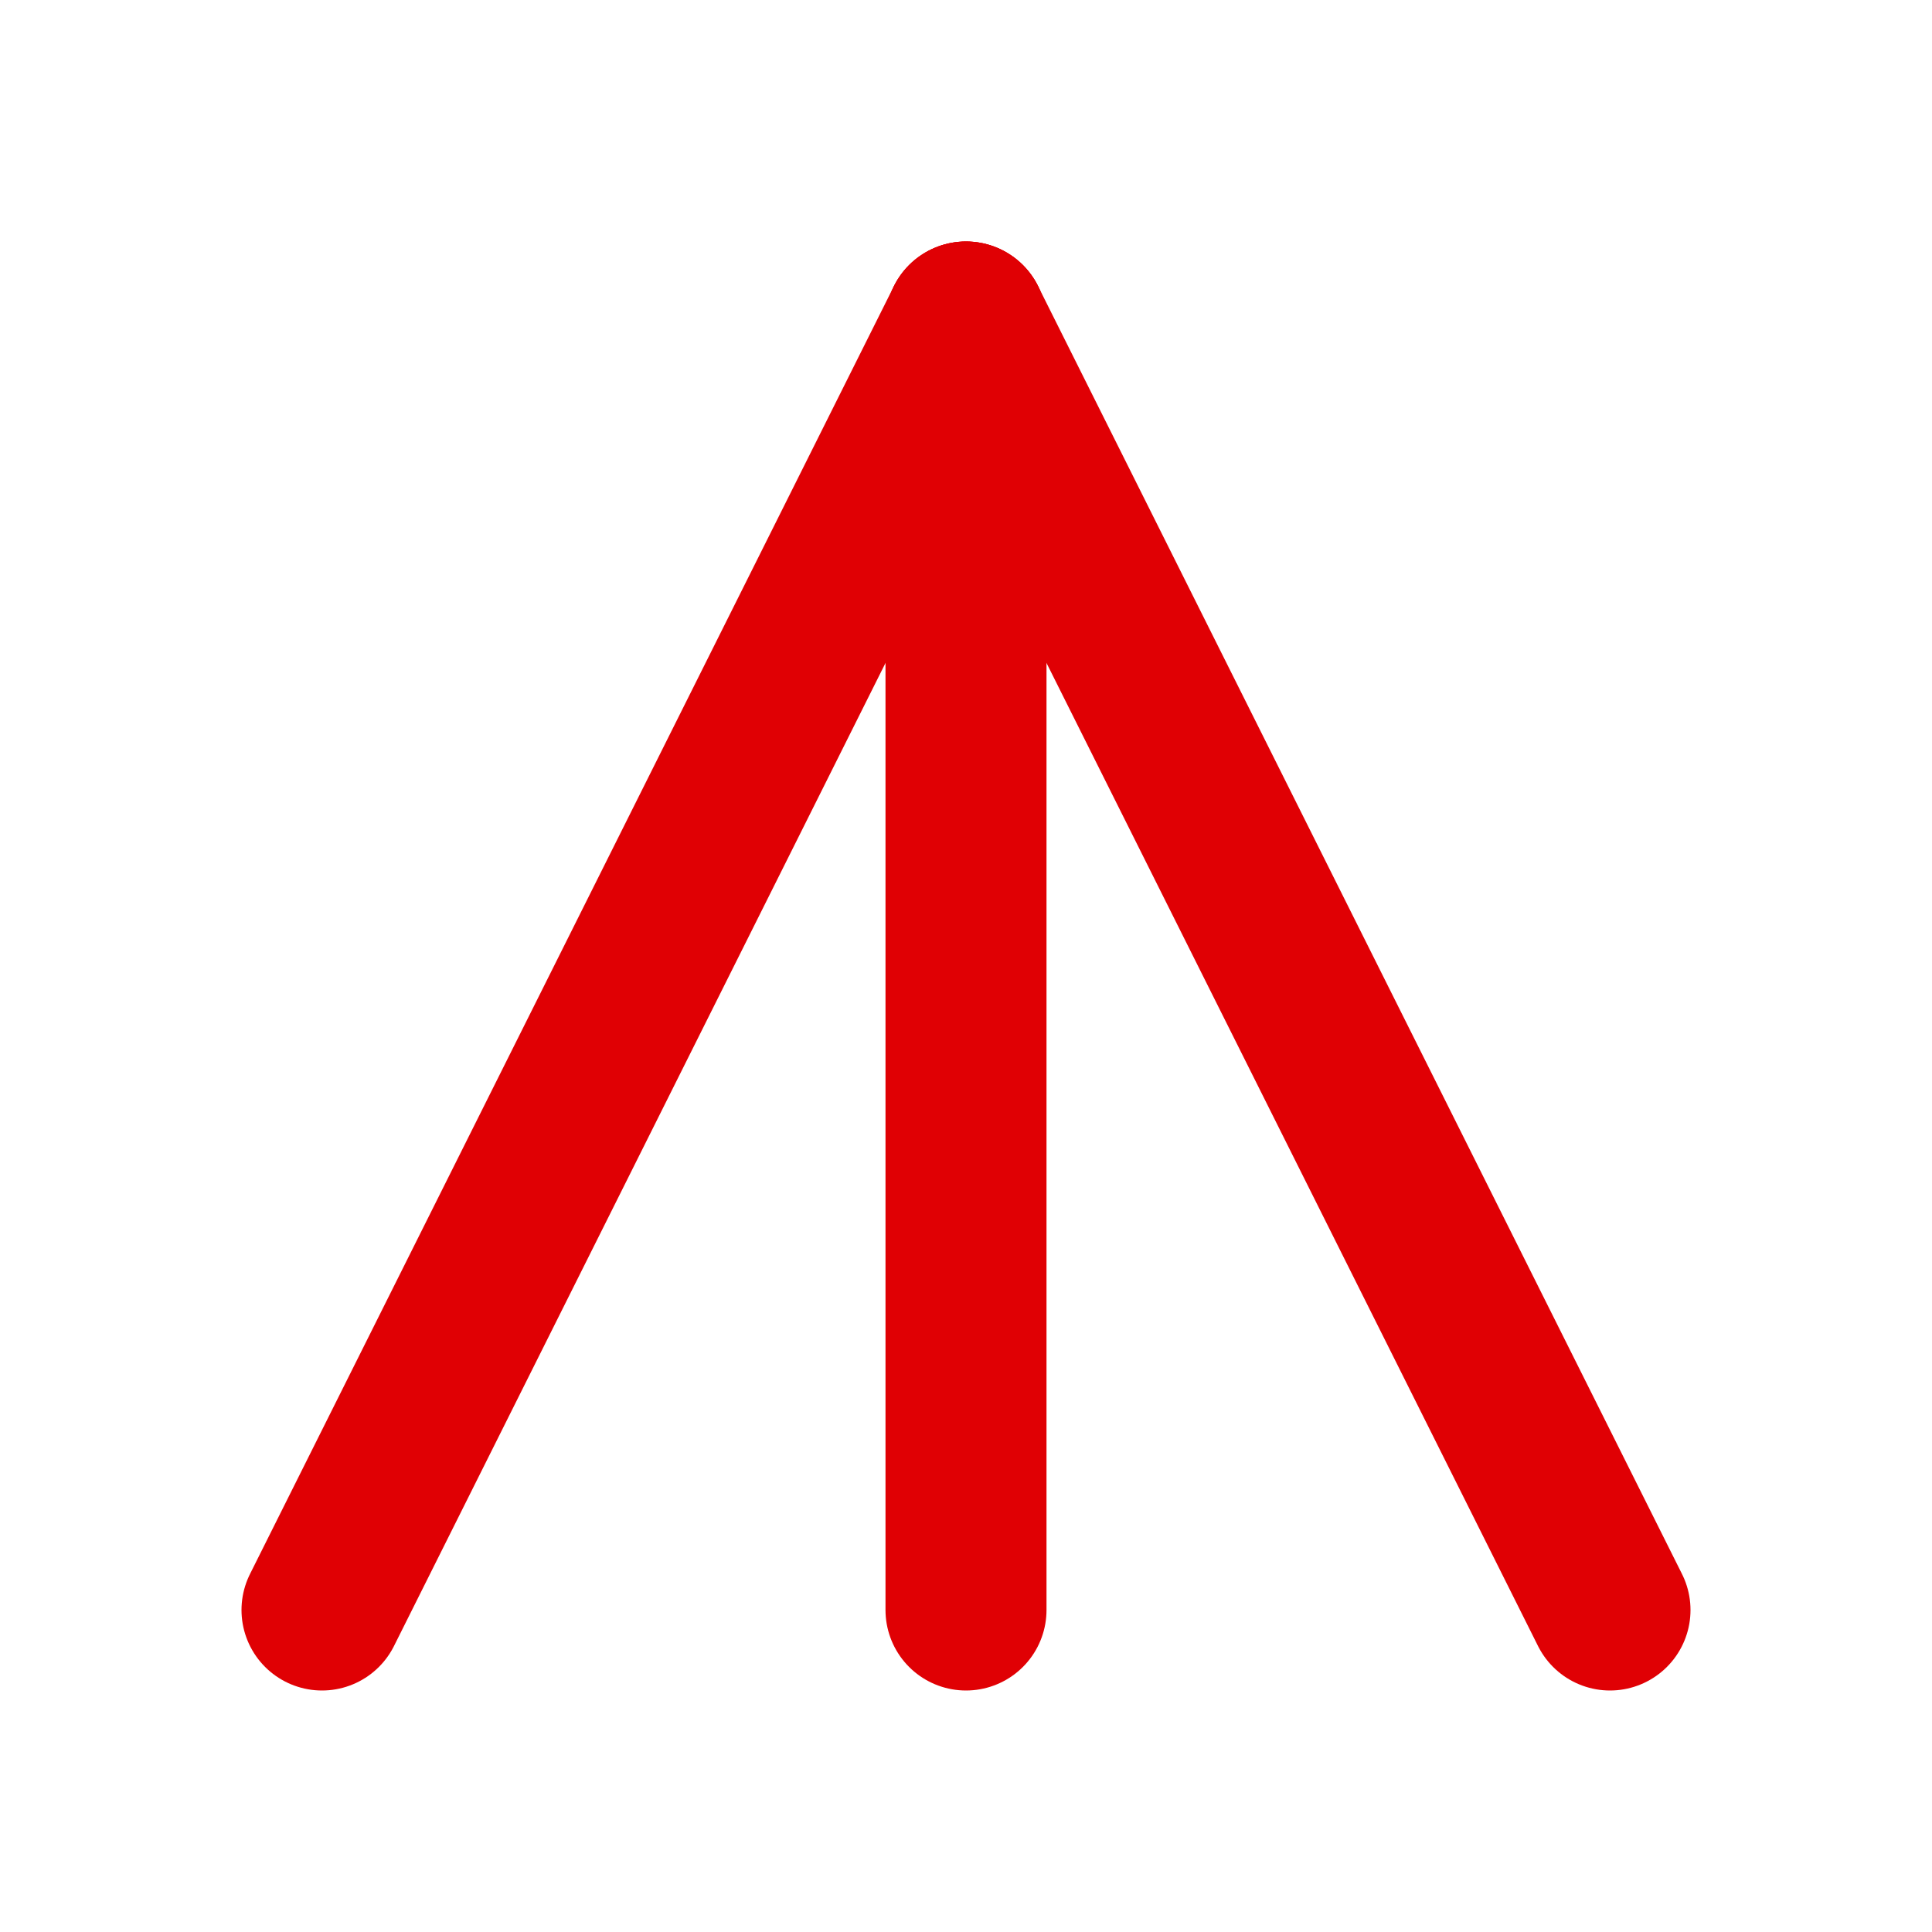
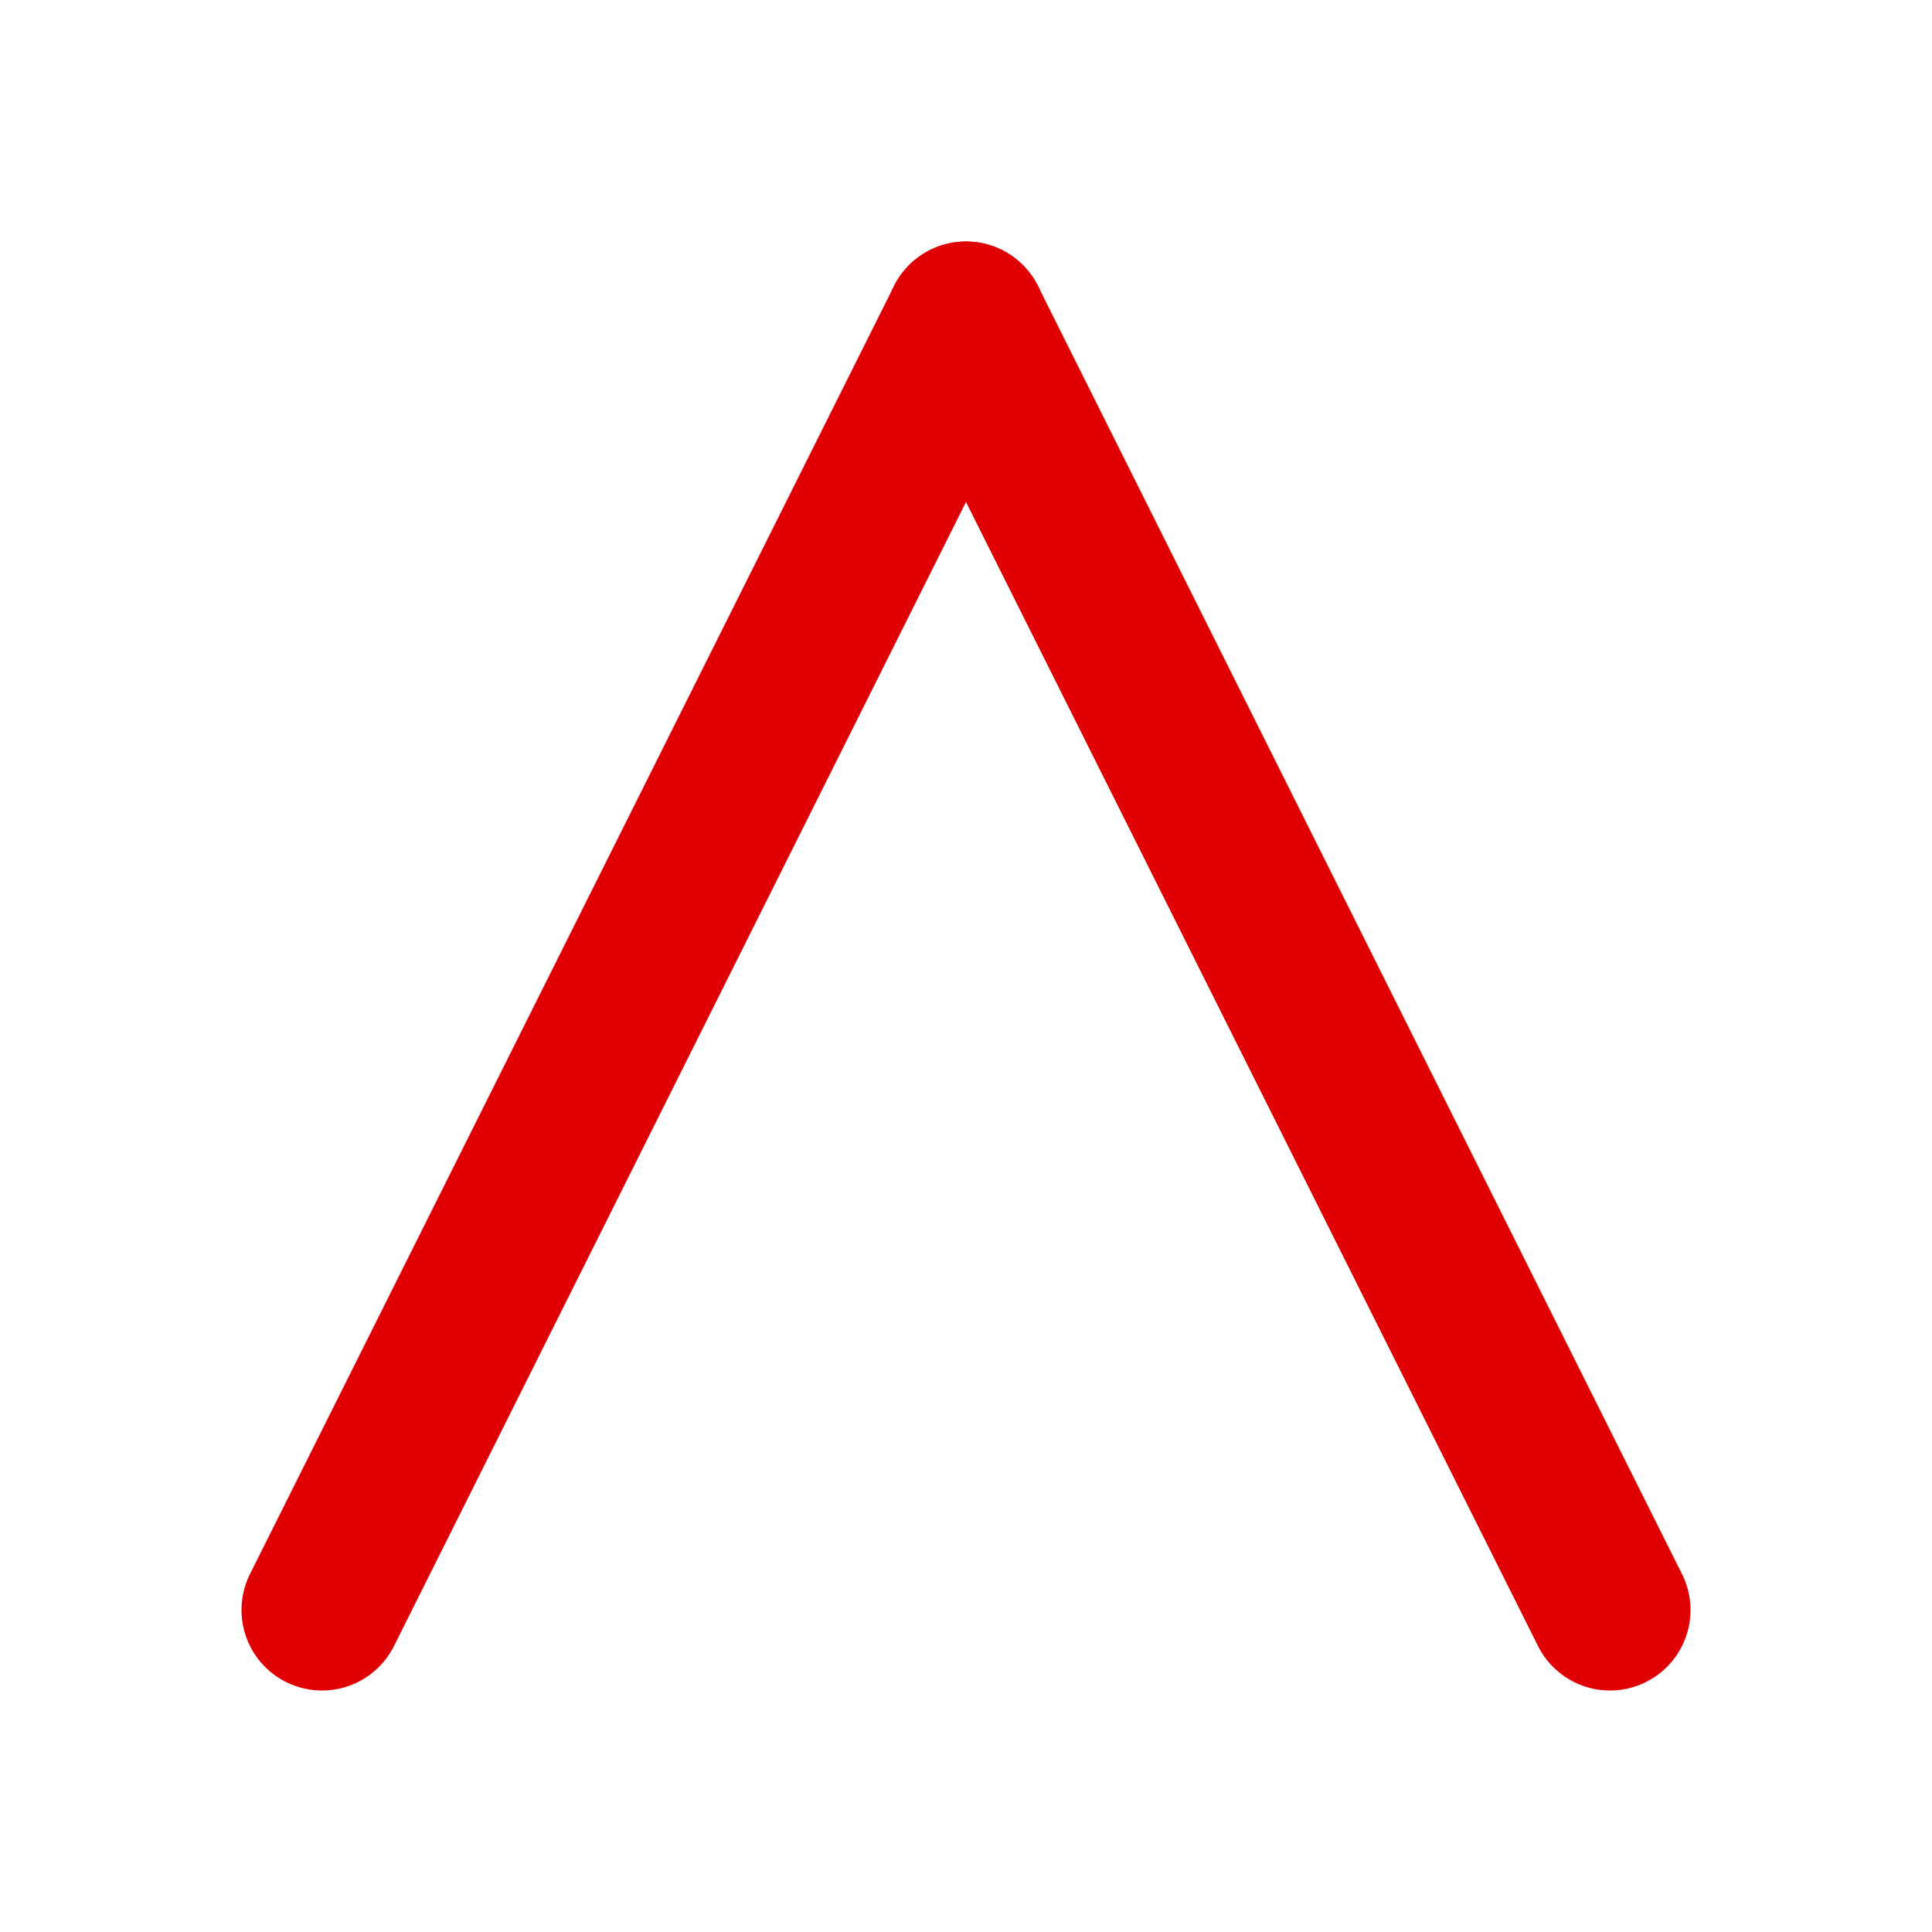
<svg xmlns="http://www.w3.org/2000/svg" width="48" height="48" viewBox="0 0 24 24" fill="none" stroke="#e00004" stroke-width="2" stroke-linecap="round" stroke-linejoin="round">
  <line x1="12" y1="4" x2="4" y2="20" />
-   <line x1="12" y1="4" x2="12" y2="20" />
  <line x1="12" y1="4" x2="20" y2="20" />
</svg>